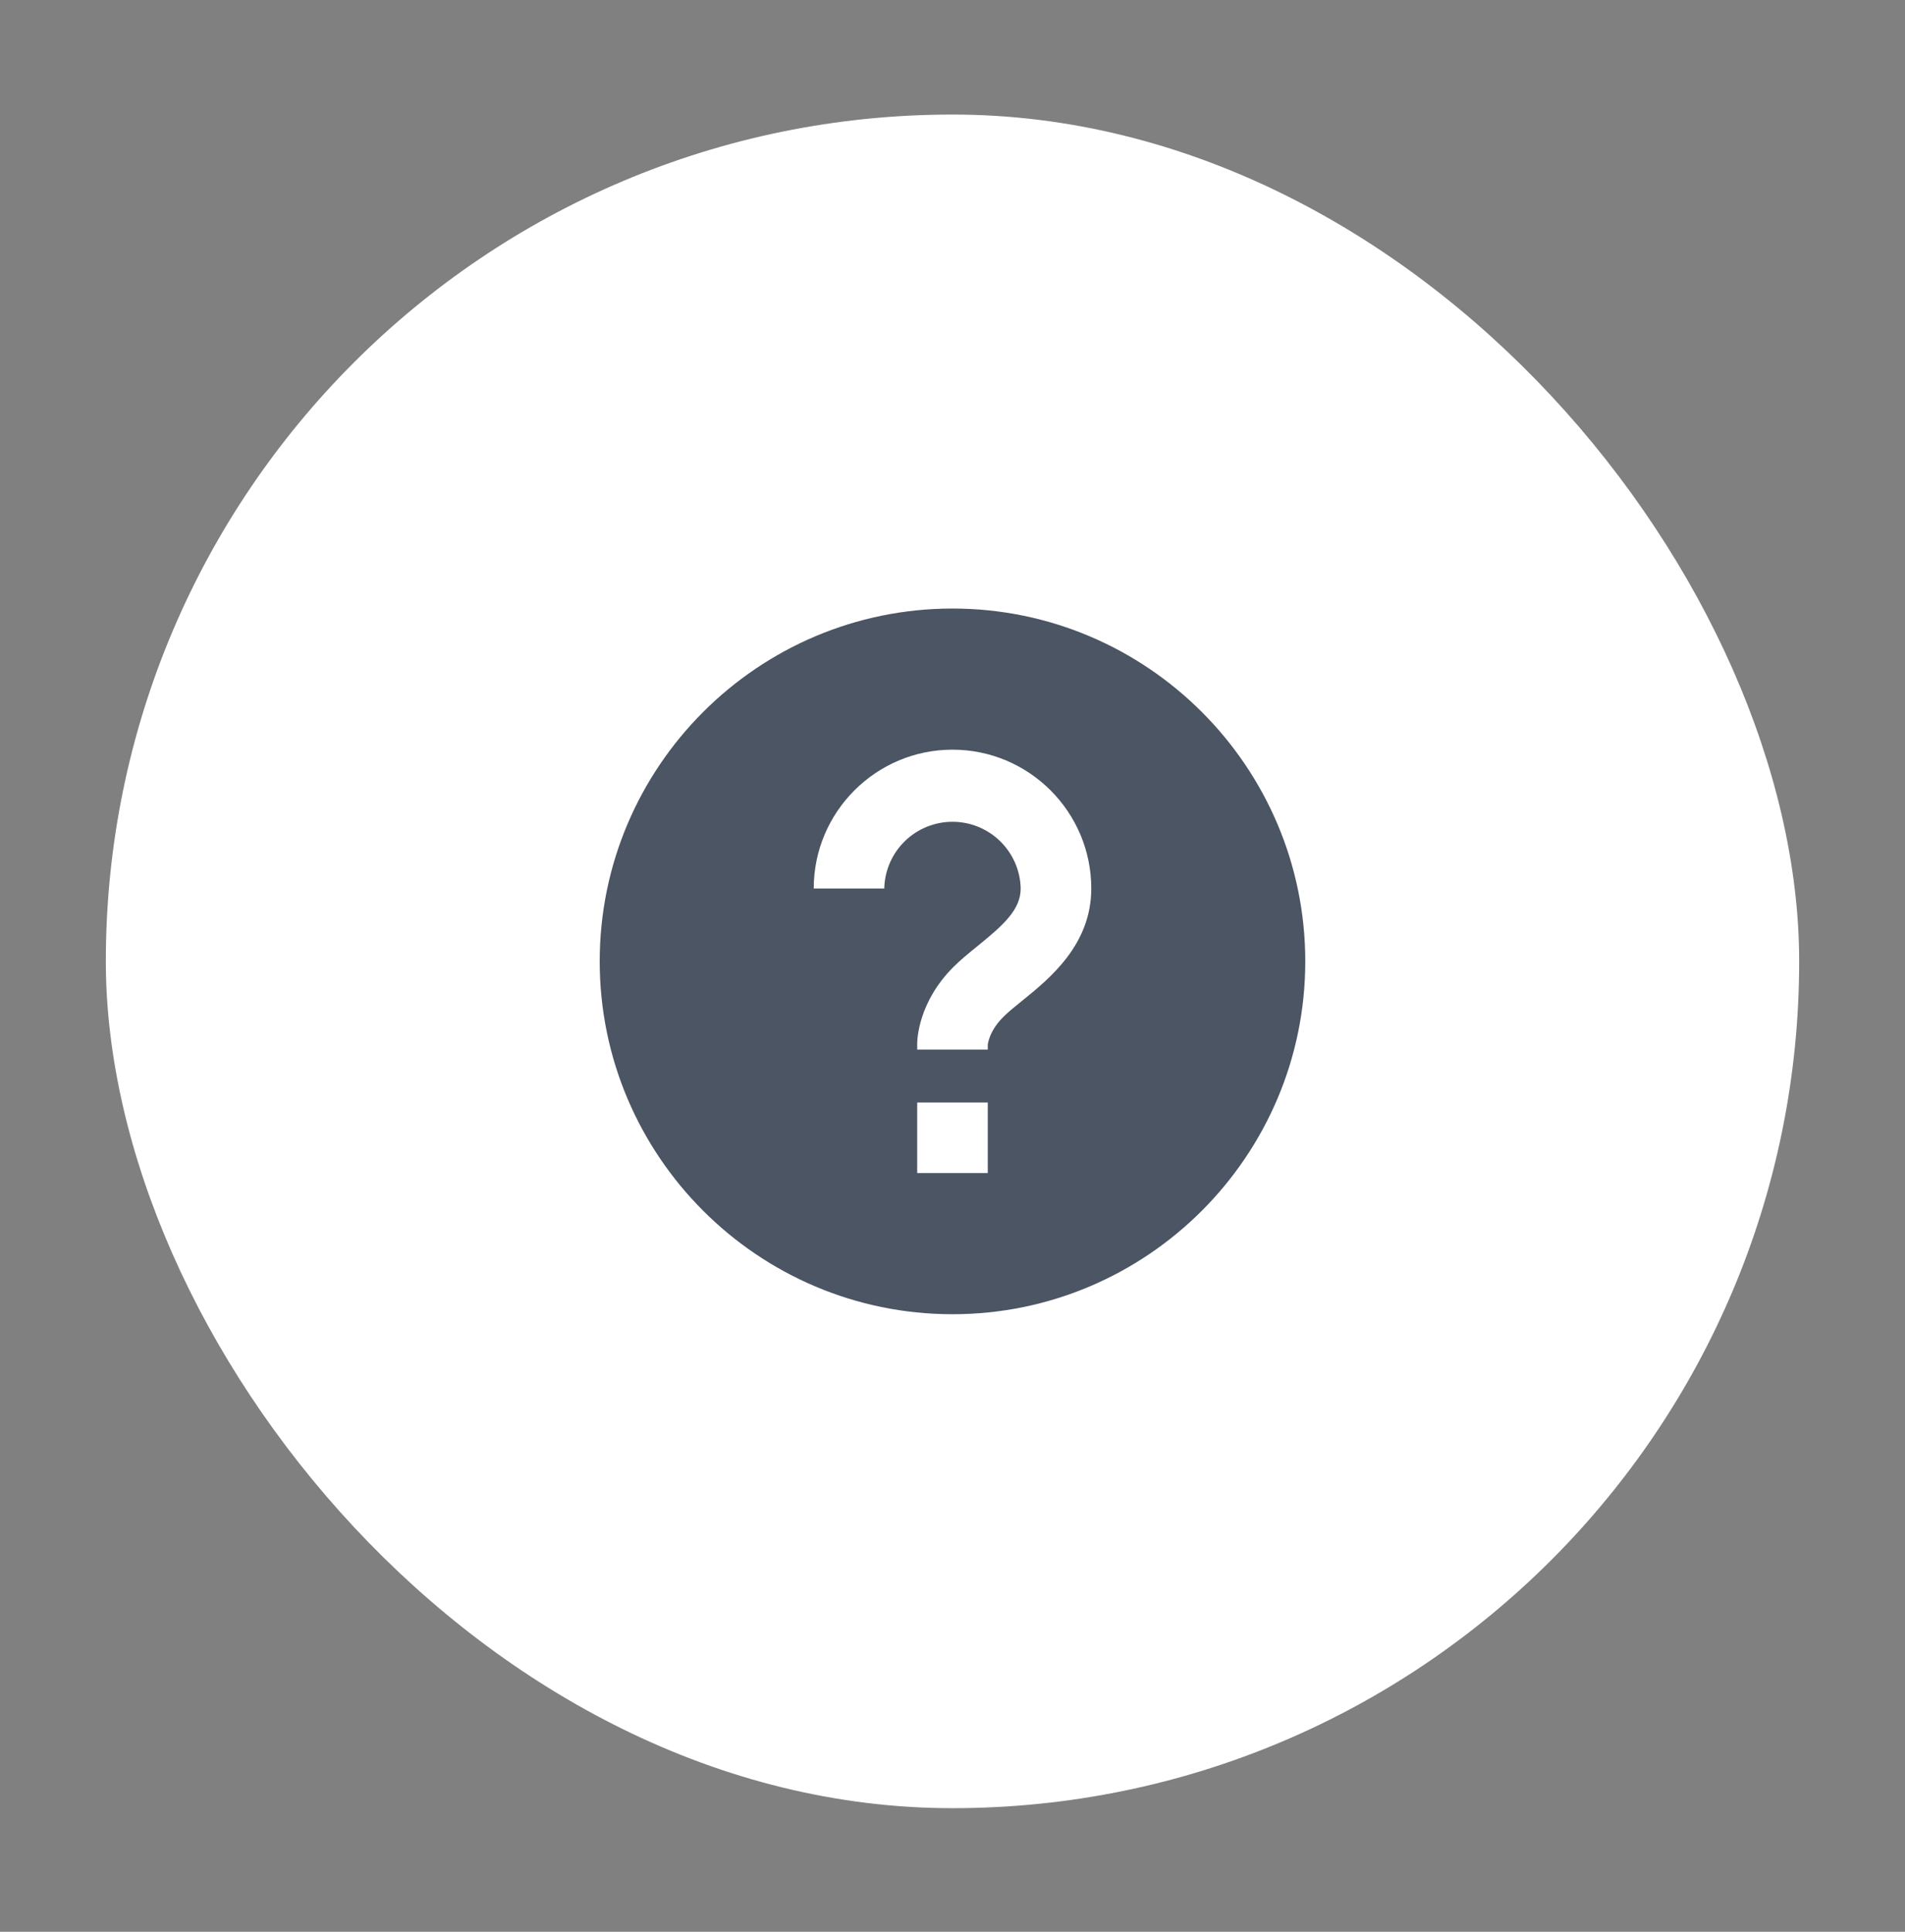
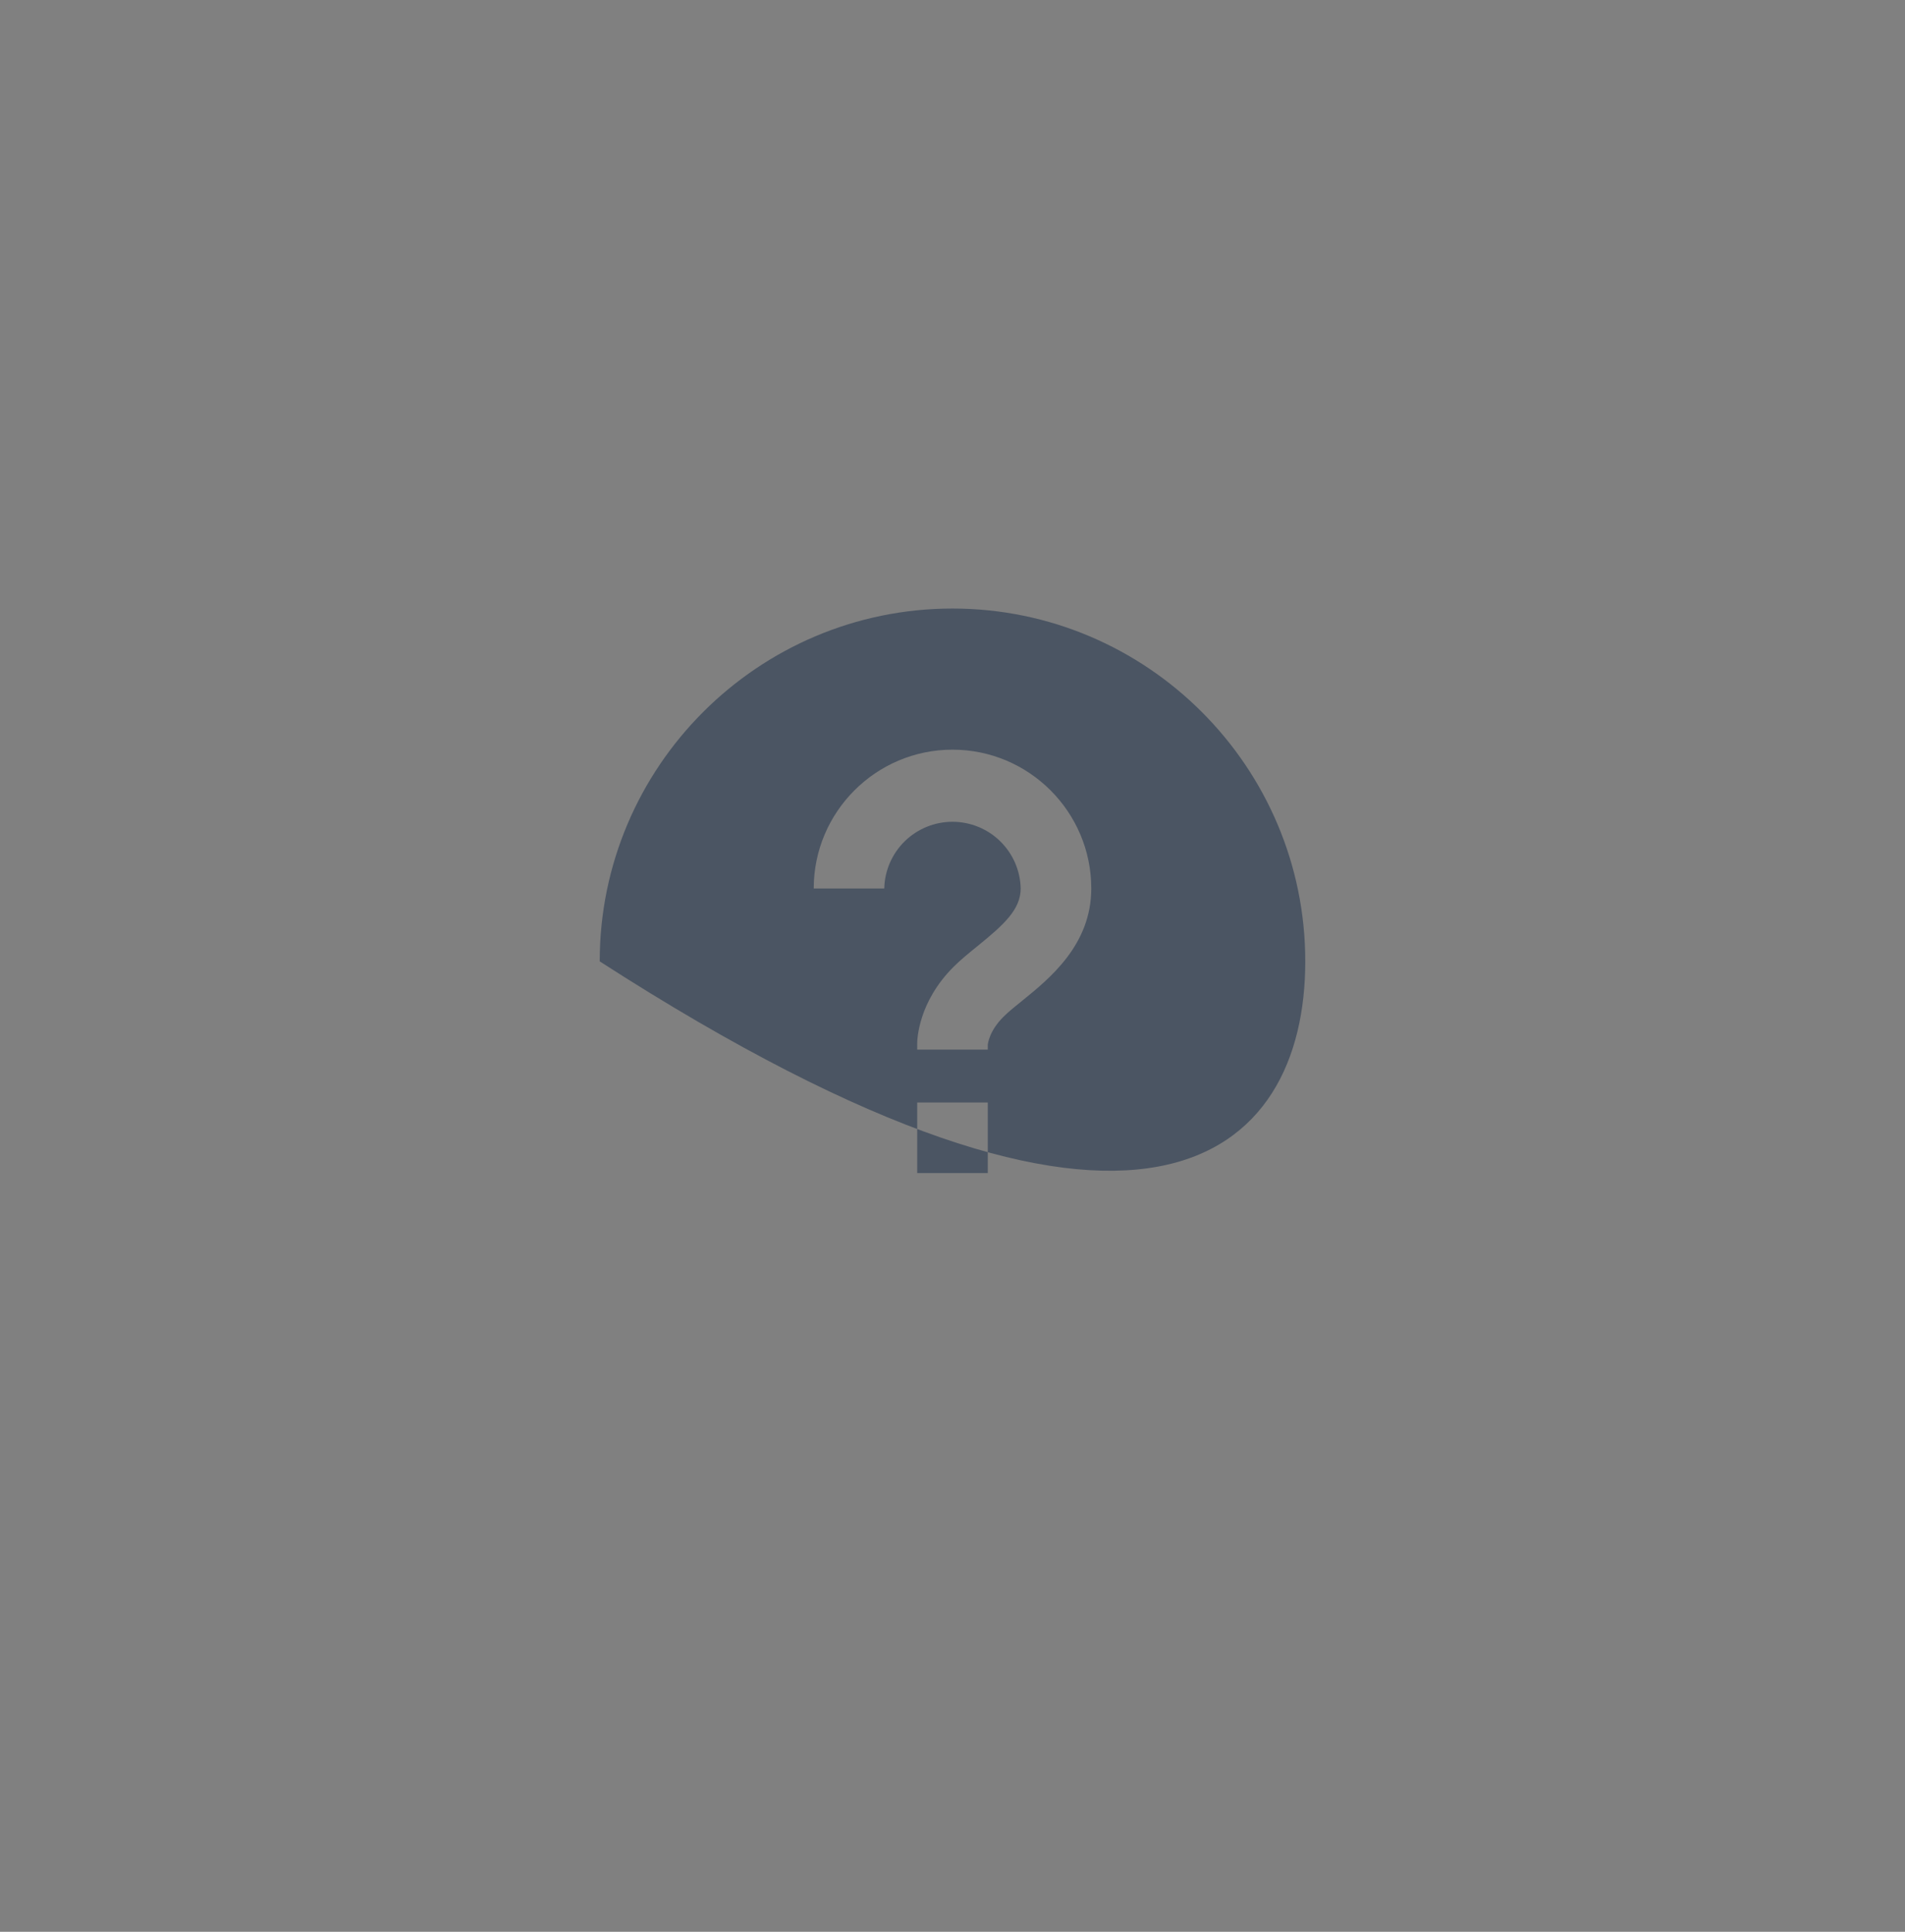
<svg xmlns="http://www.w3.org/2000/svg" width="72" height="73" viewBox="0 0 72 73" fill="none">
  <rect x="0" y="0" width="72" height="73" fill="#808080" stroke="none" />
-   <rect x="4" y="4.329" width="64" height="64" rx="32" fill="white" />
-   <path d="M36 22.996C28.648 22.996 22.666 28.977 22.666 36.329C22.666 43.681 28.648 49.663 36 49.663C43.352 49.663 49.333 43.681 49.333 36.329C49.333 28.977 43.352 22.996 36 22.996ZM37.333 44.329H34.666V41.663H37.333V44.329ZM38.635 37.816C38.373 38.027 38.121 38.228 37.921 38.428C37.377 38.971 37.334 39.464 37.333 39.485V39.663H34.666V39.44C34.666 39.283 34.705 37.871 36.035 36.541C36.294 36.281 36.617 36.017 36.956 35.743C37.934 34.949 38.577 34.371 38.577 33.573C38.562 32.9 38.283 32.259 37.801 31.788C37.319 31.317 36.672 31.054 35.998 31.054C35.325 31.054 34.678 31.318 34.196 31.789C33.715 32.26 33.436 32.901 33.421 33.575H30.755C30.755 30.683 33.108 28.329 36 28.329C38.892 28.329 41.245 30.683 41.245 33.575C41.245 35.704 39.673 36.975 38.635 37.816Z" fill="#4B5563" />
+   <path d="M36 22.996C28.648 22.996 22.666 28.977 22.666 36.329C43.352 49.663 49.333 43.681 49.333 36.329C49.333 28.977 43.352 22.996 36 22.996ZM37.333 44.329H34.666V41.663H37.333V44.329ZM38.635 37.816C38.373 38.027 38.121 38.228 37.921 38.428C37.377 38.971 37.334 39.464 37.333 39.485V39.663H34.666V39.44C34.666 39.283 34.705 37.871 36.035 36.541C36.294 36.281 36.617 36.017 36.956 35.743C37.934 34.949 38.577 34.371 38.577 33.573C38.562 32.9 38.283 32.259 37.801 31.788C37.319 31.317 36.672 31.054 35.998 31.054C35.325 31.054 34.678 31.318 34.196 31.789C33.715 32.26 33.436 32.901 33.421 33.575H30.755C30.755 30.683 33.108 28.329 36 28.329C38.892 28.329 41.245 30.683 41.245 33.575C41.245 35.704 39.673 36.975 38.635 37.816Z" fill="#4B5563" />
</svg>